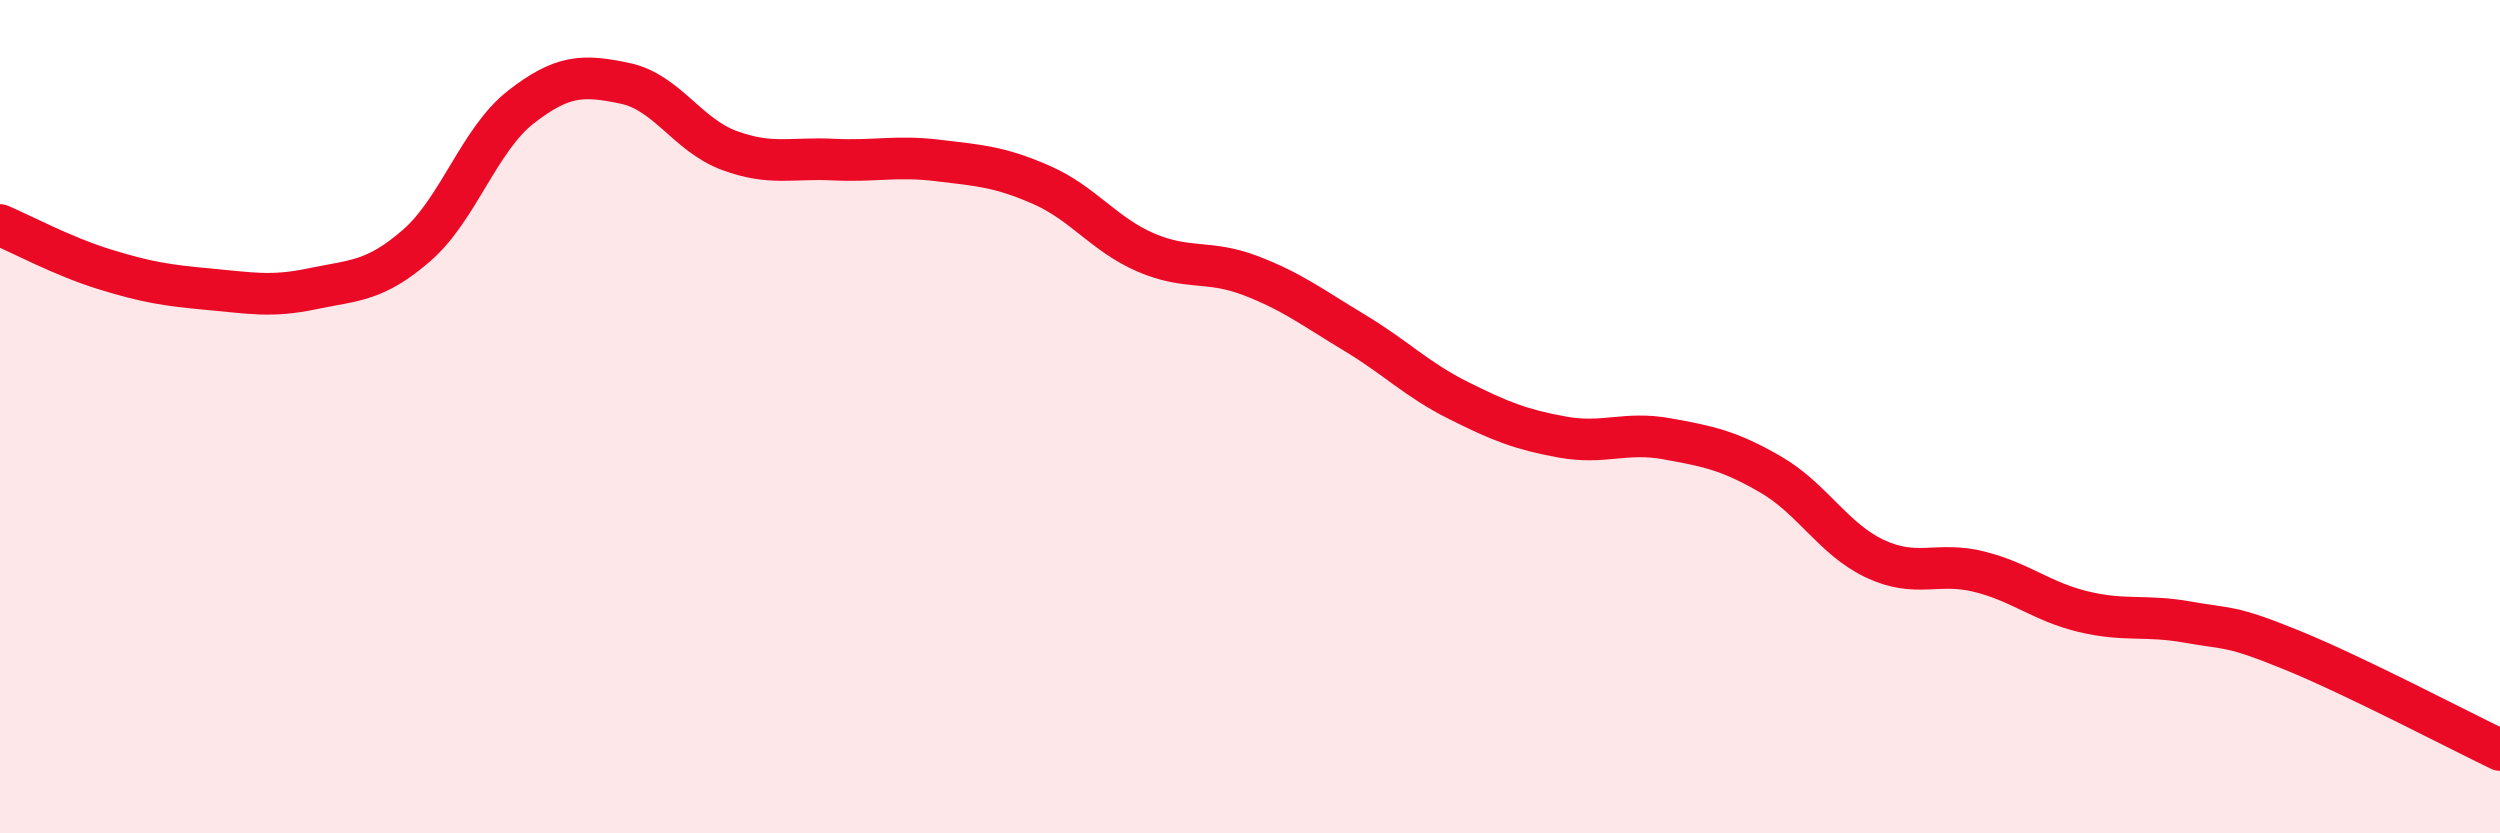
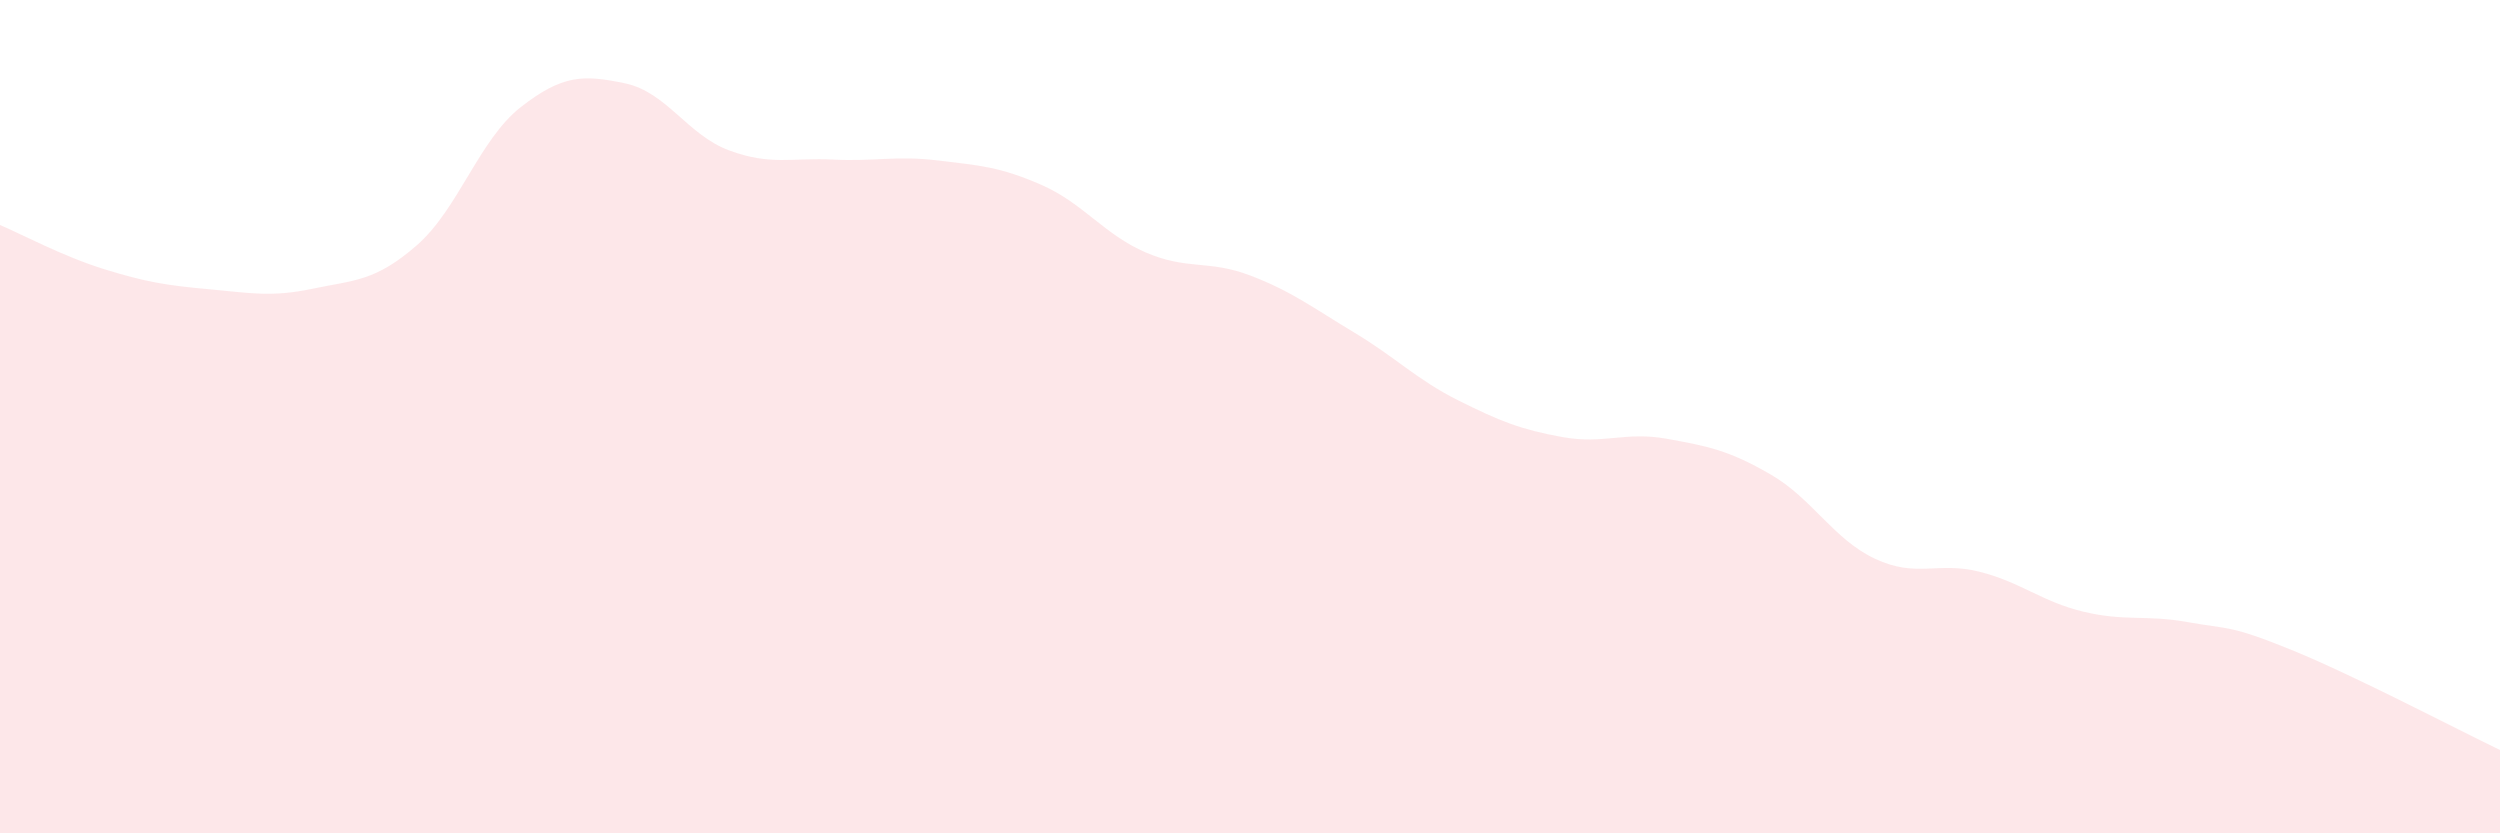
<svg xmlns="http://www.w3.org/2000/svg" width="60" height="20" viewBox="0 0 60 20">
  <path d="M 0,5.4 C 0.5,5.61 1.5,6.15 2.5,6.46 C 3.5,6.77 4,6.85 5,6.94 C 6,7.03 6.5,7.14 7.5,6.93 C 8.5,6.72 9,6.76 10,5.89 C 11,5.02 11.5,3.35 12.5,2.57 C 13.5,1.79 14,1.79 15,2 C 16,2.21 16.5,3.24 17.5,3.61 C 18.5,3.98 19,3.78 20,3.83 C 21,3.88 21.5,3.73 22.5,3.85 C 23.5,3.97 24,4 25,4.44 C 26,4.88 26.5,5.63 27.5,6.06 C 28.5,6.49 29,6.23 30,6.61 C 31,6.99 31.5,7.38 32.5,7.98 C 33.5,8.58 34,9.11 35,9.61 C 36,10.11 36.5,10.31 37.5,10.49 C 38.5,10.67 39,10.35 40,10.53 C 41,10.71 41.5,10.81 42.5,11.39 C 43.5,11.97 44,12.94 45,13.41 C 46,13.88 46.5,13.47 47.5,13.72 C 48.5,13.97 49,14.44 50,14.68 C 51,14.92 51.5,14.75 52.5,14.93 C 53.5,15.11 53.5,14.99 55,15.6 C 56.5,16.21 59,17.52 60,18L60 20L0 20Z" fill="#EB0A25" opacity="0.1" stroke-linecap="round" stroke-linejoin="round" />
-   <path d="M 0,5.4 C 0.5,5.61 1.5,6.15 2.5,6.46 C 3.5,6.77 4,6.85 5,6.94 C 6,7.03 6.5,7.14 7.5,6.93 C 8.5,6.72 9,6.76 10,5.89 C 11,5.02 11.5,3.35 12.5,2.57 C 13.5,1.79 14,1.79 15,2 C 16,2.21 16.5,3.24 17.5,3.61 C 18.5,3.98 19,3.78 20,3.83 C 21,3.88 21.5,3.73 22.5,3.85 C 23.5,3.97 24,4 25,4.44 C 26,4.88 26.5,5.63 27.5,6.06 C 28.5,6.49 29,6.23 30,6.61 C 31,6.99 31.5,7.38 32.5,7.98 C 33.5,8.58 34,9.11 35,9.61 C 36,10.11 36.5,10.31 37.5,10.49 C 38.5,10.67 39,10.35 40,10.53 C 41,10.71 41.5,10.81 42.5,11.39 C 43.5,11.97 44,12.94 45,13.41 C 46,13.88 46.5,13.47 47.5,13.72 C 48.5,13.97 49,14.44 50,14.68 C 51,14.92 51.5,14.75 52.5,14.93 C 53.5,15.11 53.5,14.99 55,15.6 C 56.5,16.21 59,17.52 60,18" stroke="#EB0A25" stroke-width="1" fill="none" stroke-linecap="round" stroke-linejoin="round" />
</svg>